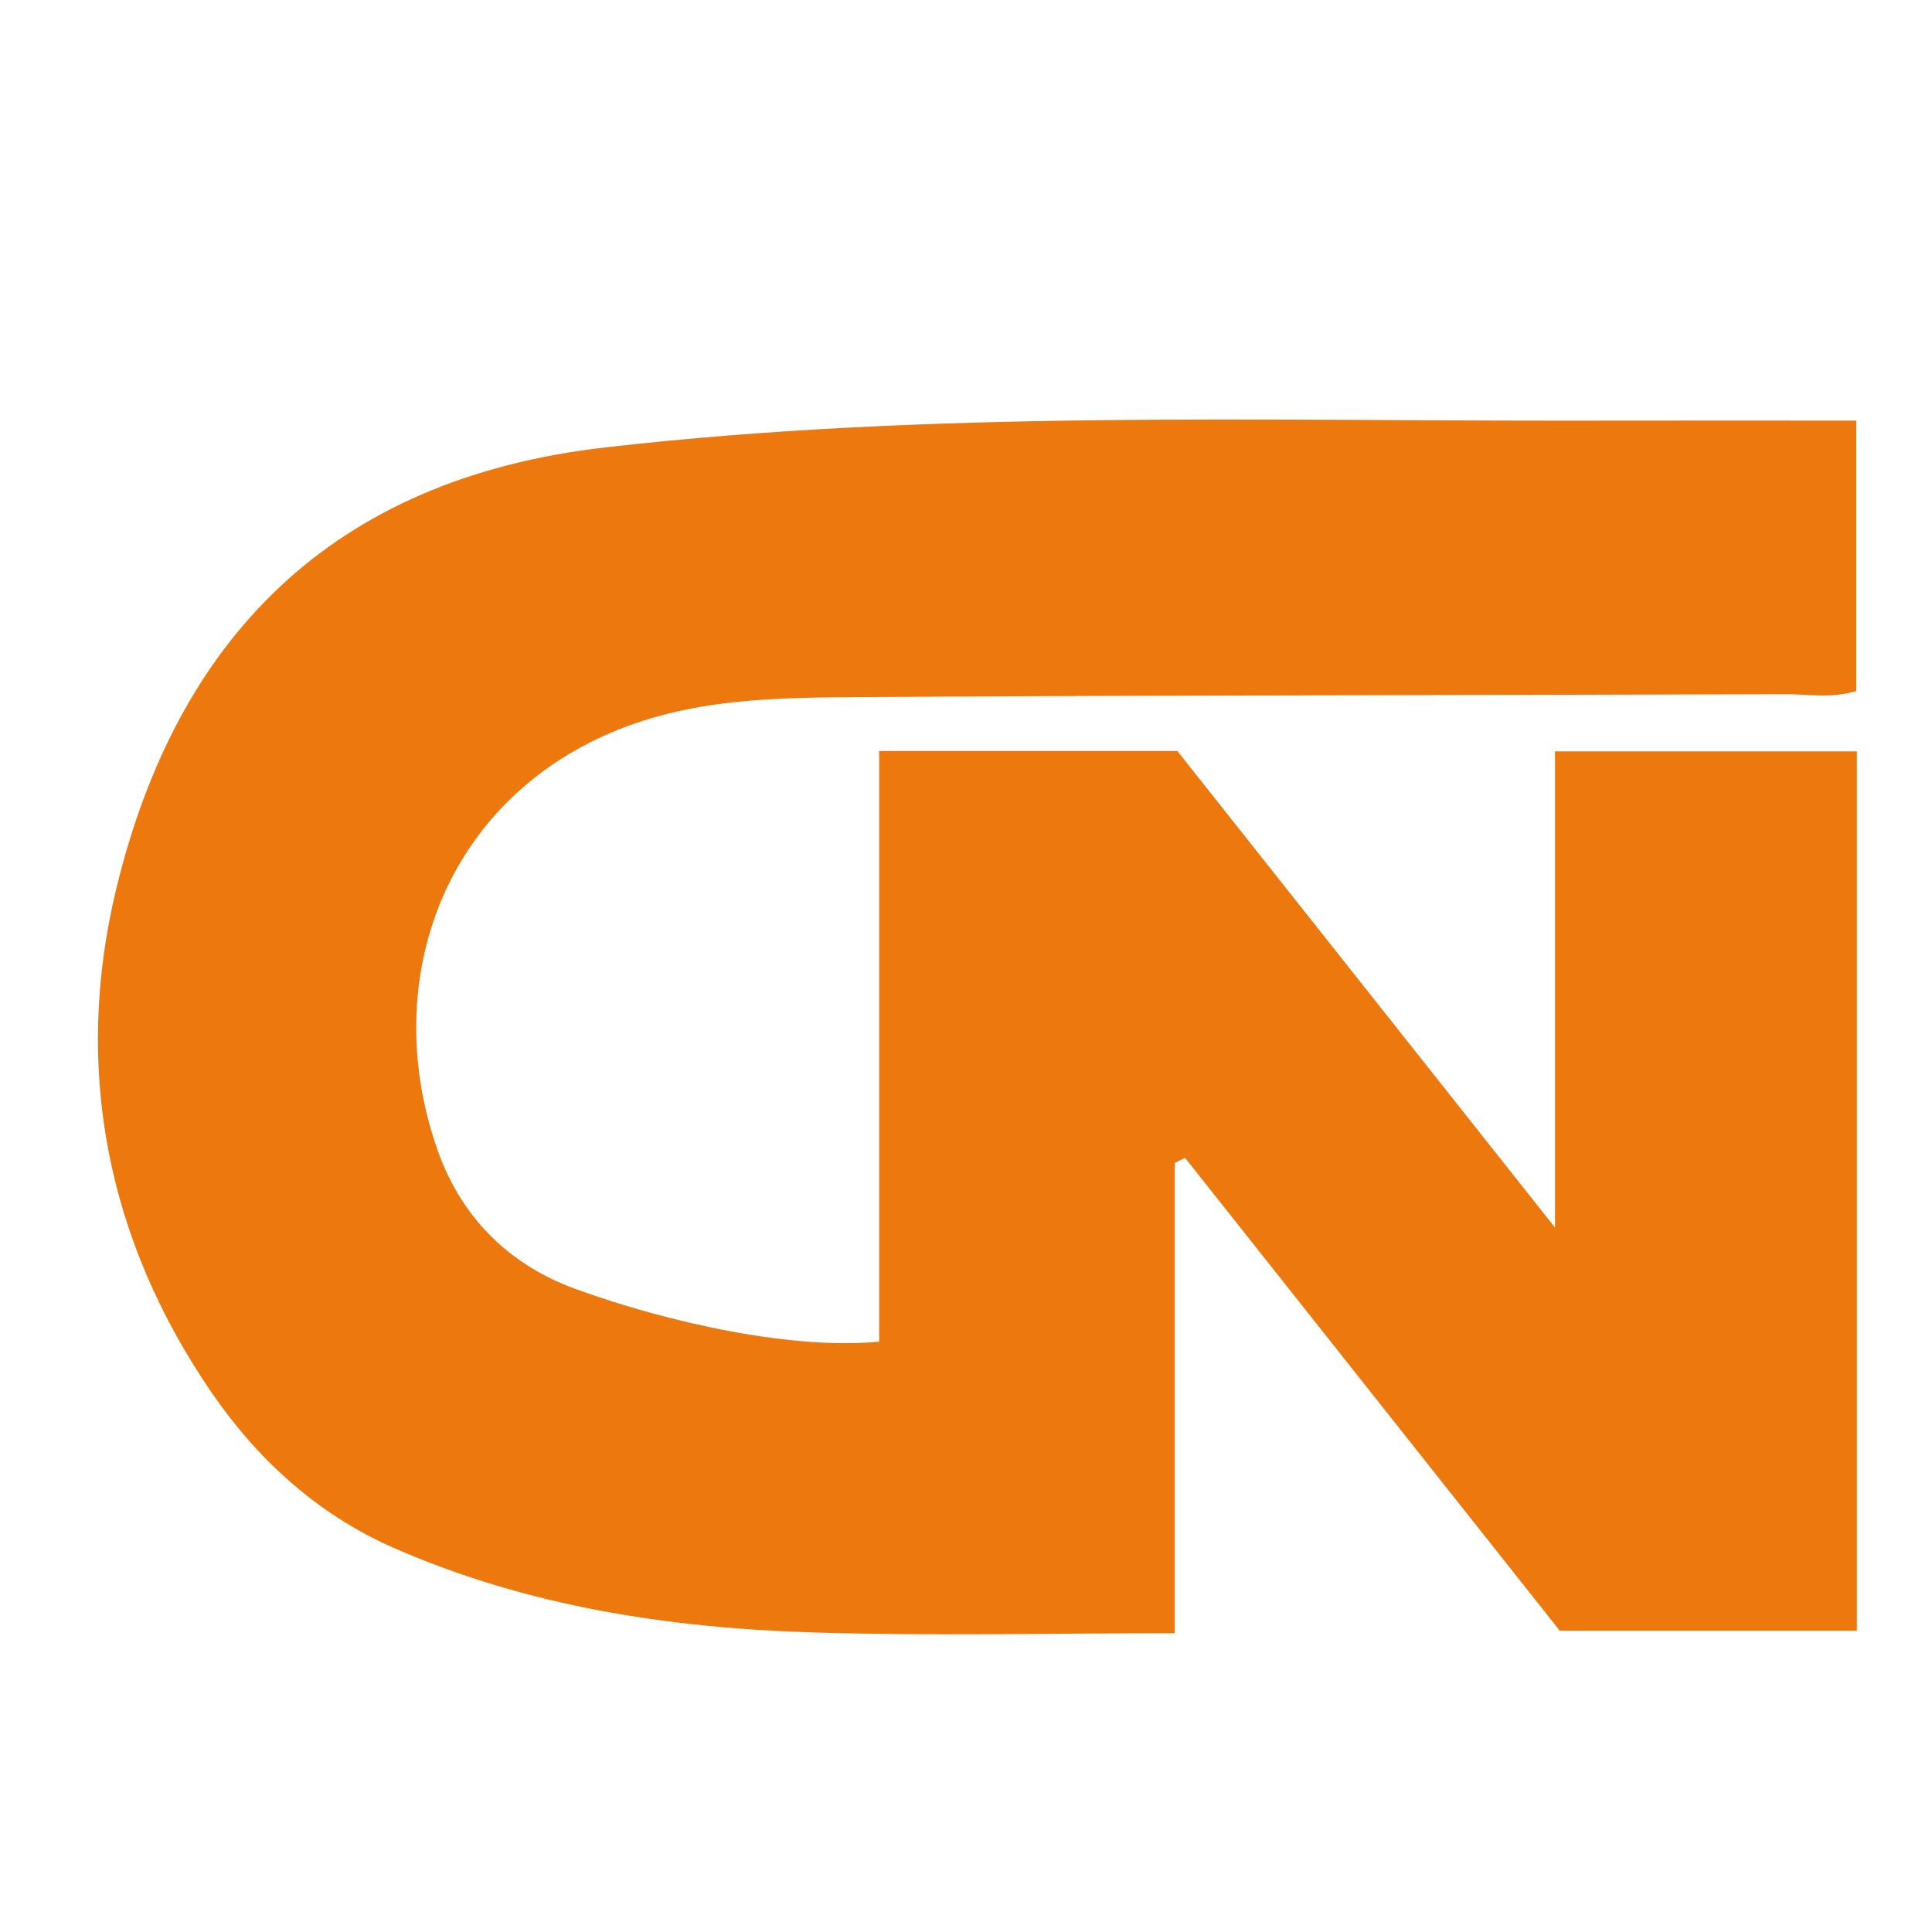
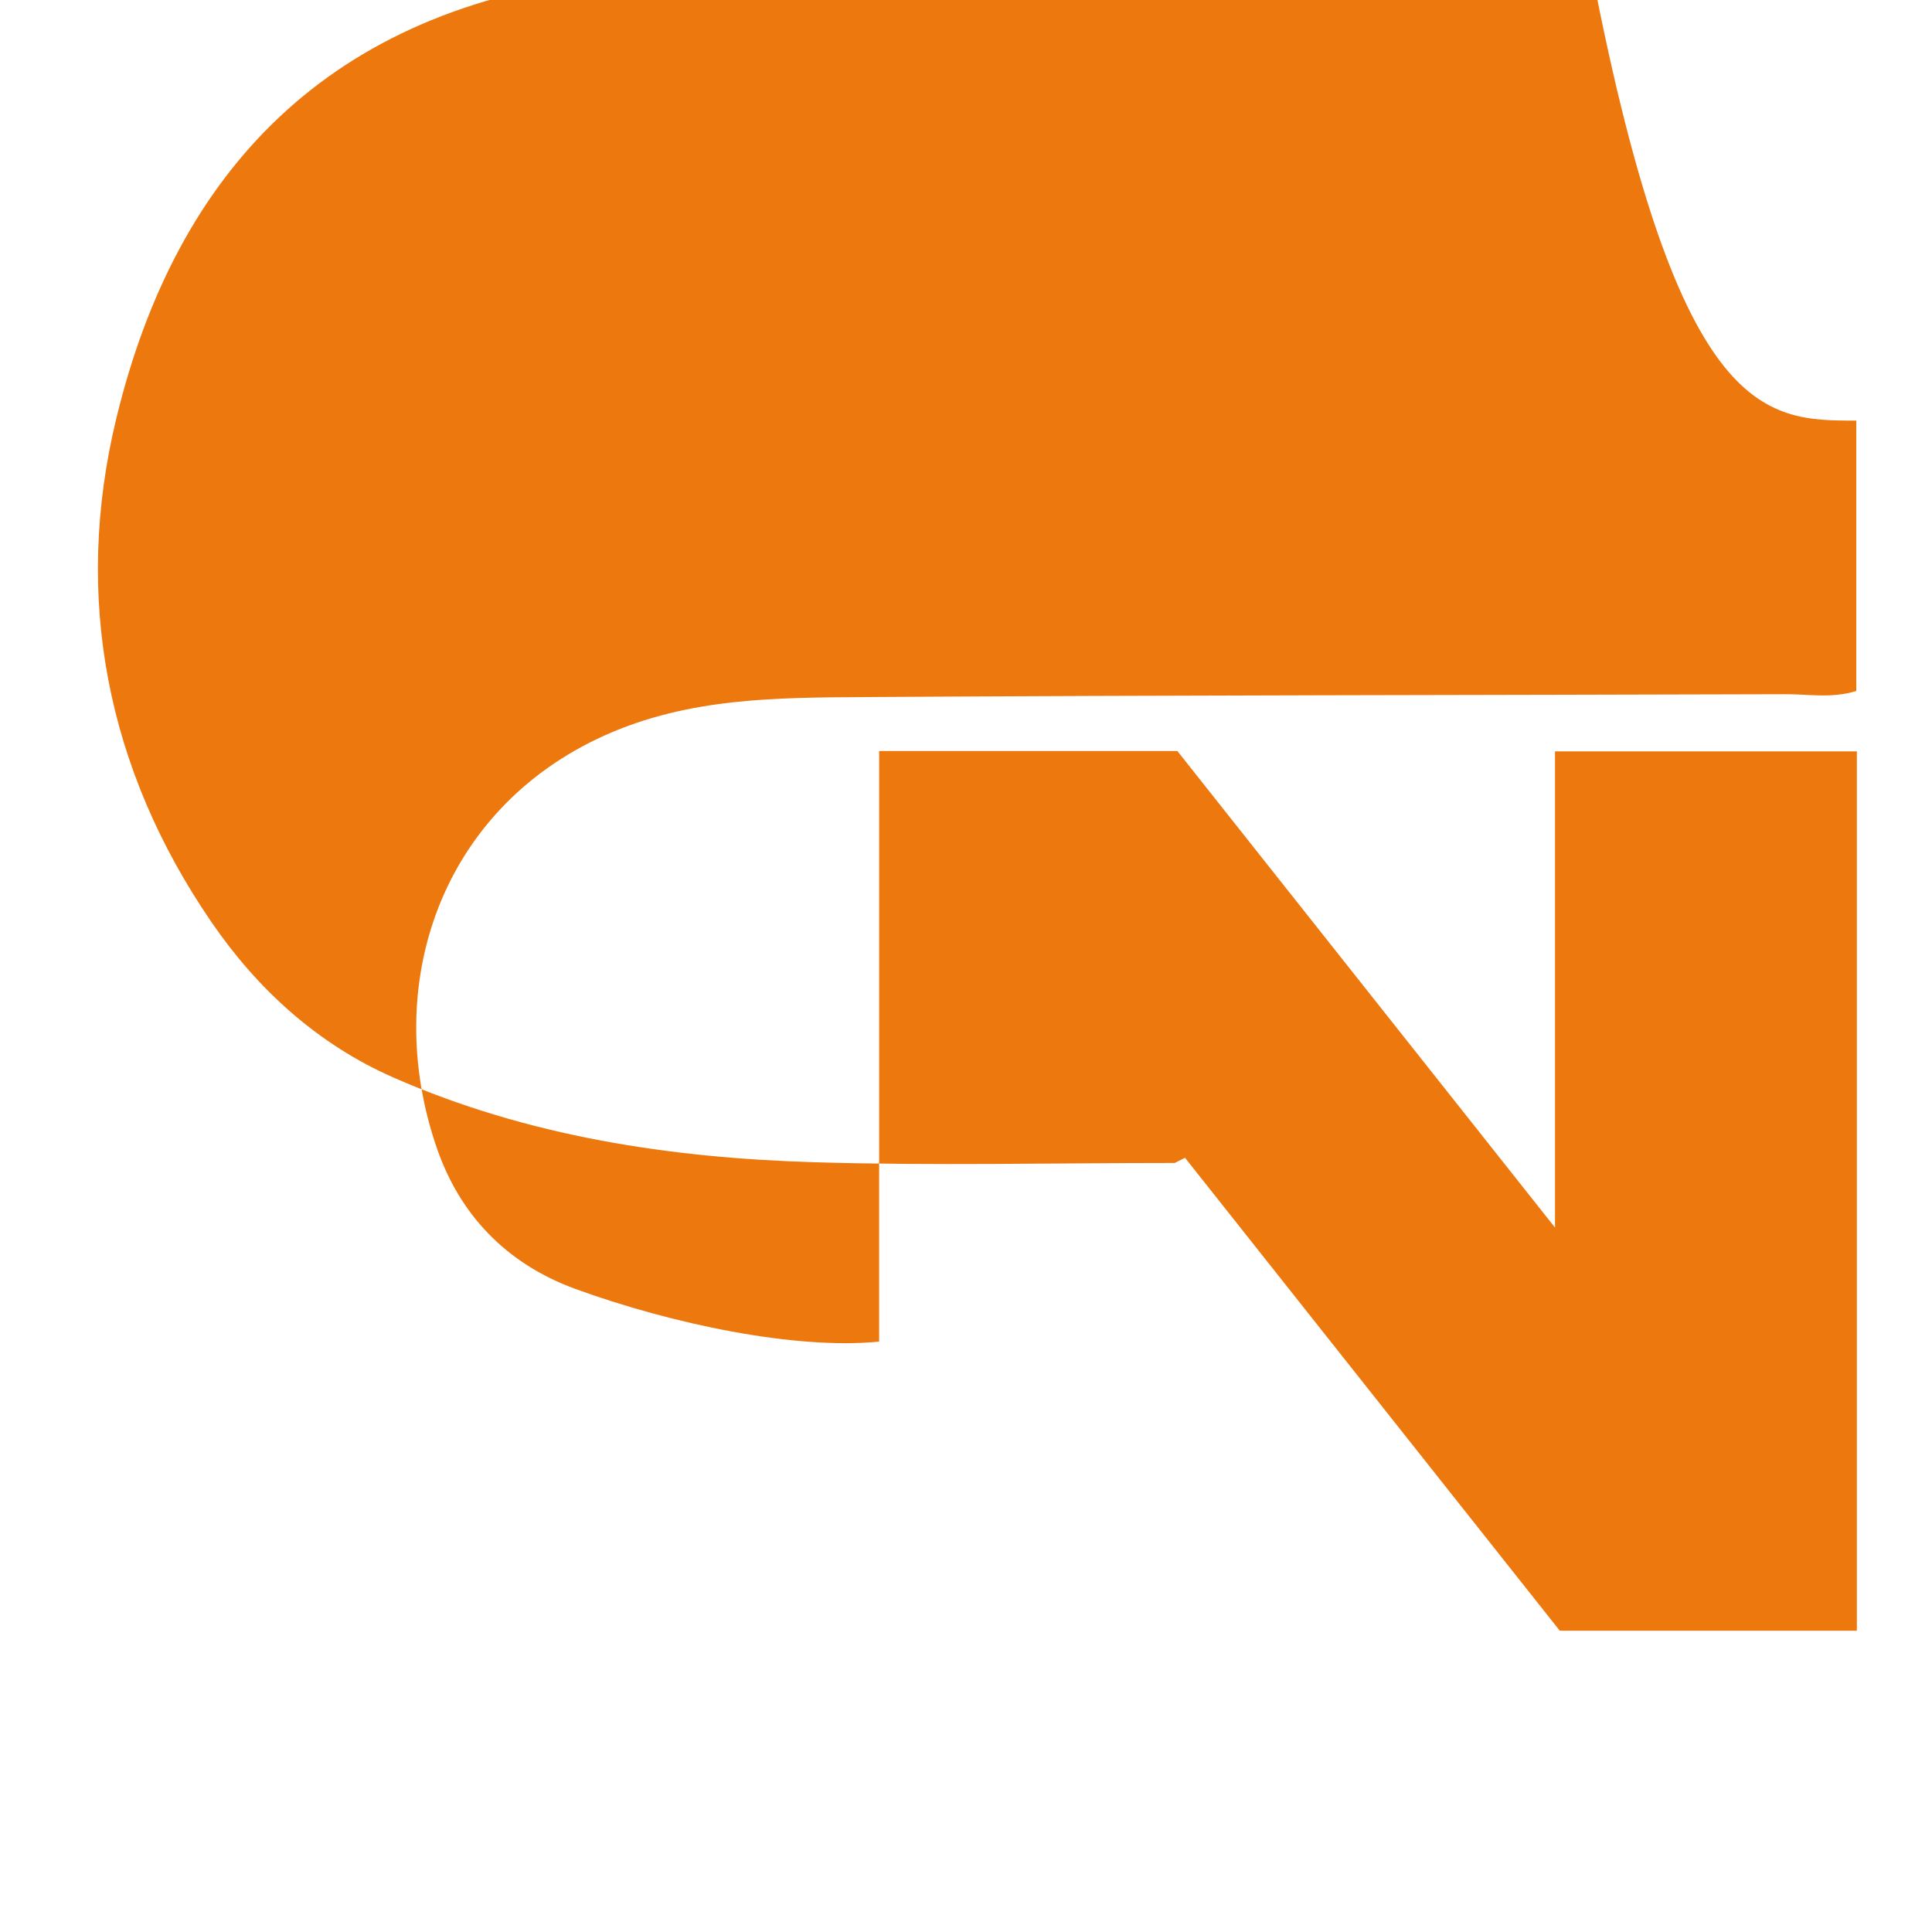
<svg xmlns="http://www.w3.org/2000/svg" id="Ebene_1" x="0px" y="0px" width="600px" height="600px" viewBox="0 0 600 600" xml:space="preserve">
  <g>
-     <path fill-rule="evenodd" clip-rule="evenodd" fill="#ED780D" d="M576.479,130.624c0,29.086,0,56.428,0,83.961  c-7.609,2.376-14.844,0.981-21.957,1.005c-95.405,0.301-190.813,0.282-286.216,0.893c-27.229,0.174-54.419,0.199-80.436,11.872  c-50.741,22.762-69.879,77.309-52.13,128.409c6.996,20.137,21.145,35.591,43.028,43.552c29.734,10.815,68.172,18.947,94.255,16.329  c0-60.748,0-121.669,0-183.417c30.611,0,59.826,0,92.612,0c37.501,47.325,76.738,96.837,117.282,148.002  c0-49.924,0-98.437,0-147.888c31.922,0,62.323,0,93.746,0c0,90.439,0,181.338,0,273.088c-30.497,0-61.317,0-92.261,0  c-38.679-48.807-77.534-97.844-116.39-146.876c-1.059,0.535-2.123,1.077-3.186,1.615c0,48.323,0,96.65,0,146.033  c-38.121,0-75.07,0.878-111.962-0.225c-44.813-1.347-88.835-7.994-130.45-26.21c-23.744-10.393-42.395-27.444-56.708-48.313  c-32.583-47.502-43.04-100.913-29.574-156.529c18.669-77.097,66.253-127.16,151.756-136.97  c101.33-11.627,203.396-8.122,305.213-8.322C520.459,130.579,547.817,130.624,576.479,130.624z" />
+     <path fill-rule="evenodd" clip-rule="evenodd" fill="#ED780D" d="M576.479,130.624c0,29.086,0,56.428,0,83.961  c-7.609,2.376-14.844,0.981-21.957,1.005c-95.405,0.301-190.813,0.282-286.216,0.893c-27.229,0.174-54.419,0.199-80.436,11.872  c-50.741,22.762-69.879,77.309-52.13,128.409c6.996,20.137,21.145,35.591,43.028,43.552c29.734,10.815,68.172,18.947,94.255,16.329  c0-60.748,0-121.669,0-183.417c30.611,0,59.826,0,92.612,0c37.501,47.325,76.738,96.837,117.282,148.002  c0-49.924,0-98.437,0-147.888c31.922,0,62.323,0,93.746,0c0,90.439,0,181.338,0,273.088c-30.497,0-61.317,0-92.261,0  c-38.679-48.807-77.534-97.844-116.39-146.876c-1.059,0.535-2.123,1.077-3.186,1.615c-38.121,0-75.07,0.878-111.962-0.225c-44.813-1.347-88.835-7.994-130.45-26.21c-23.744-10.393-42.395-27.444-56.708-48.313  c-32.583-47.502-43.04-100.913-29.574-156.529c18.669-77.097,66.253-127.16,151.756-136.97  c101.33-11.627,203.396-8.122,305.213-8.322C520.459,130.579,547.817,130.624,576.479,130.624z" />
  </g>
</svg>